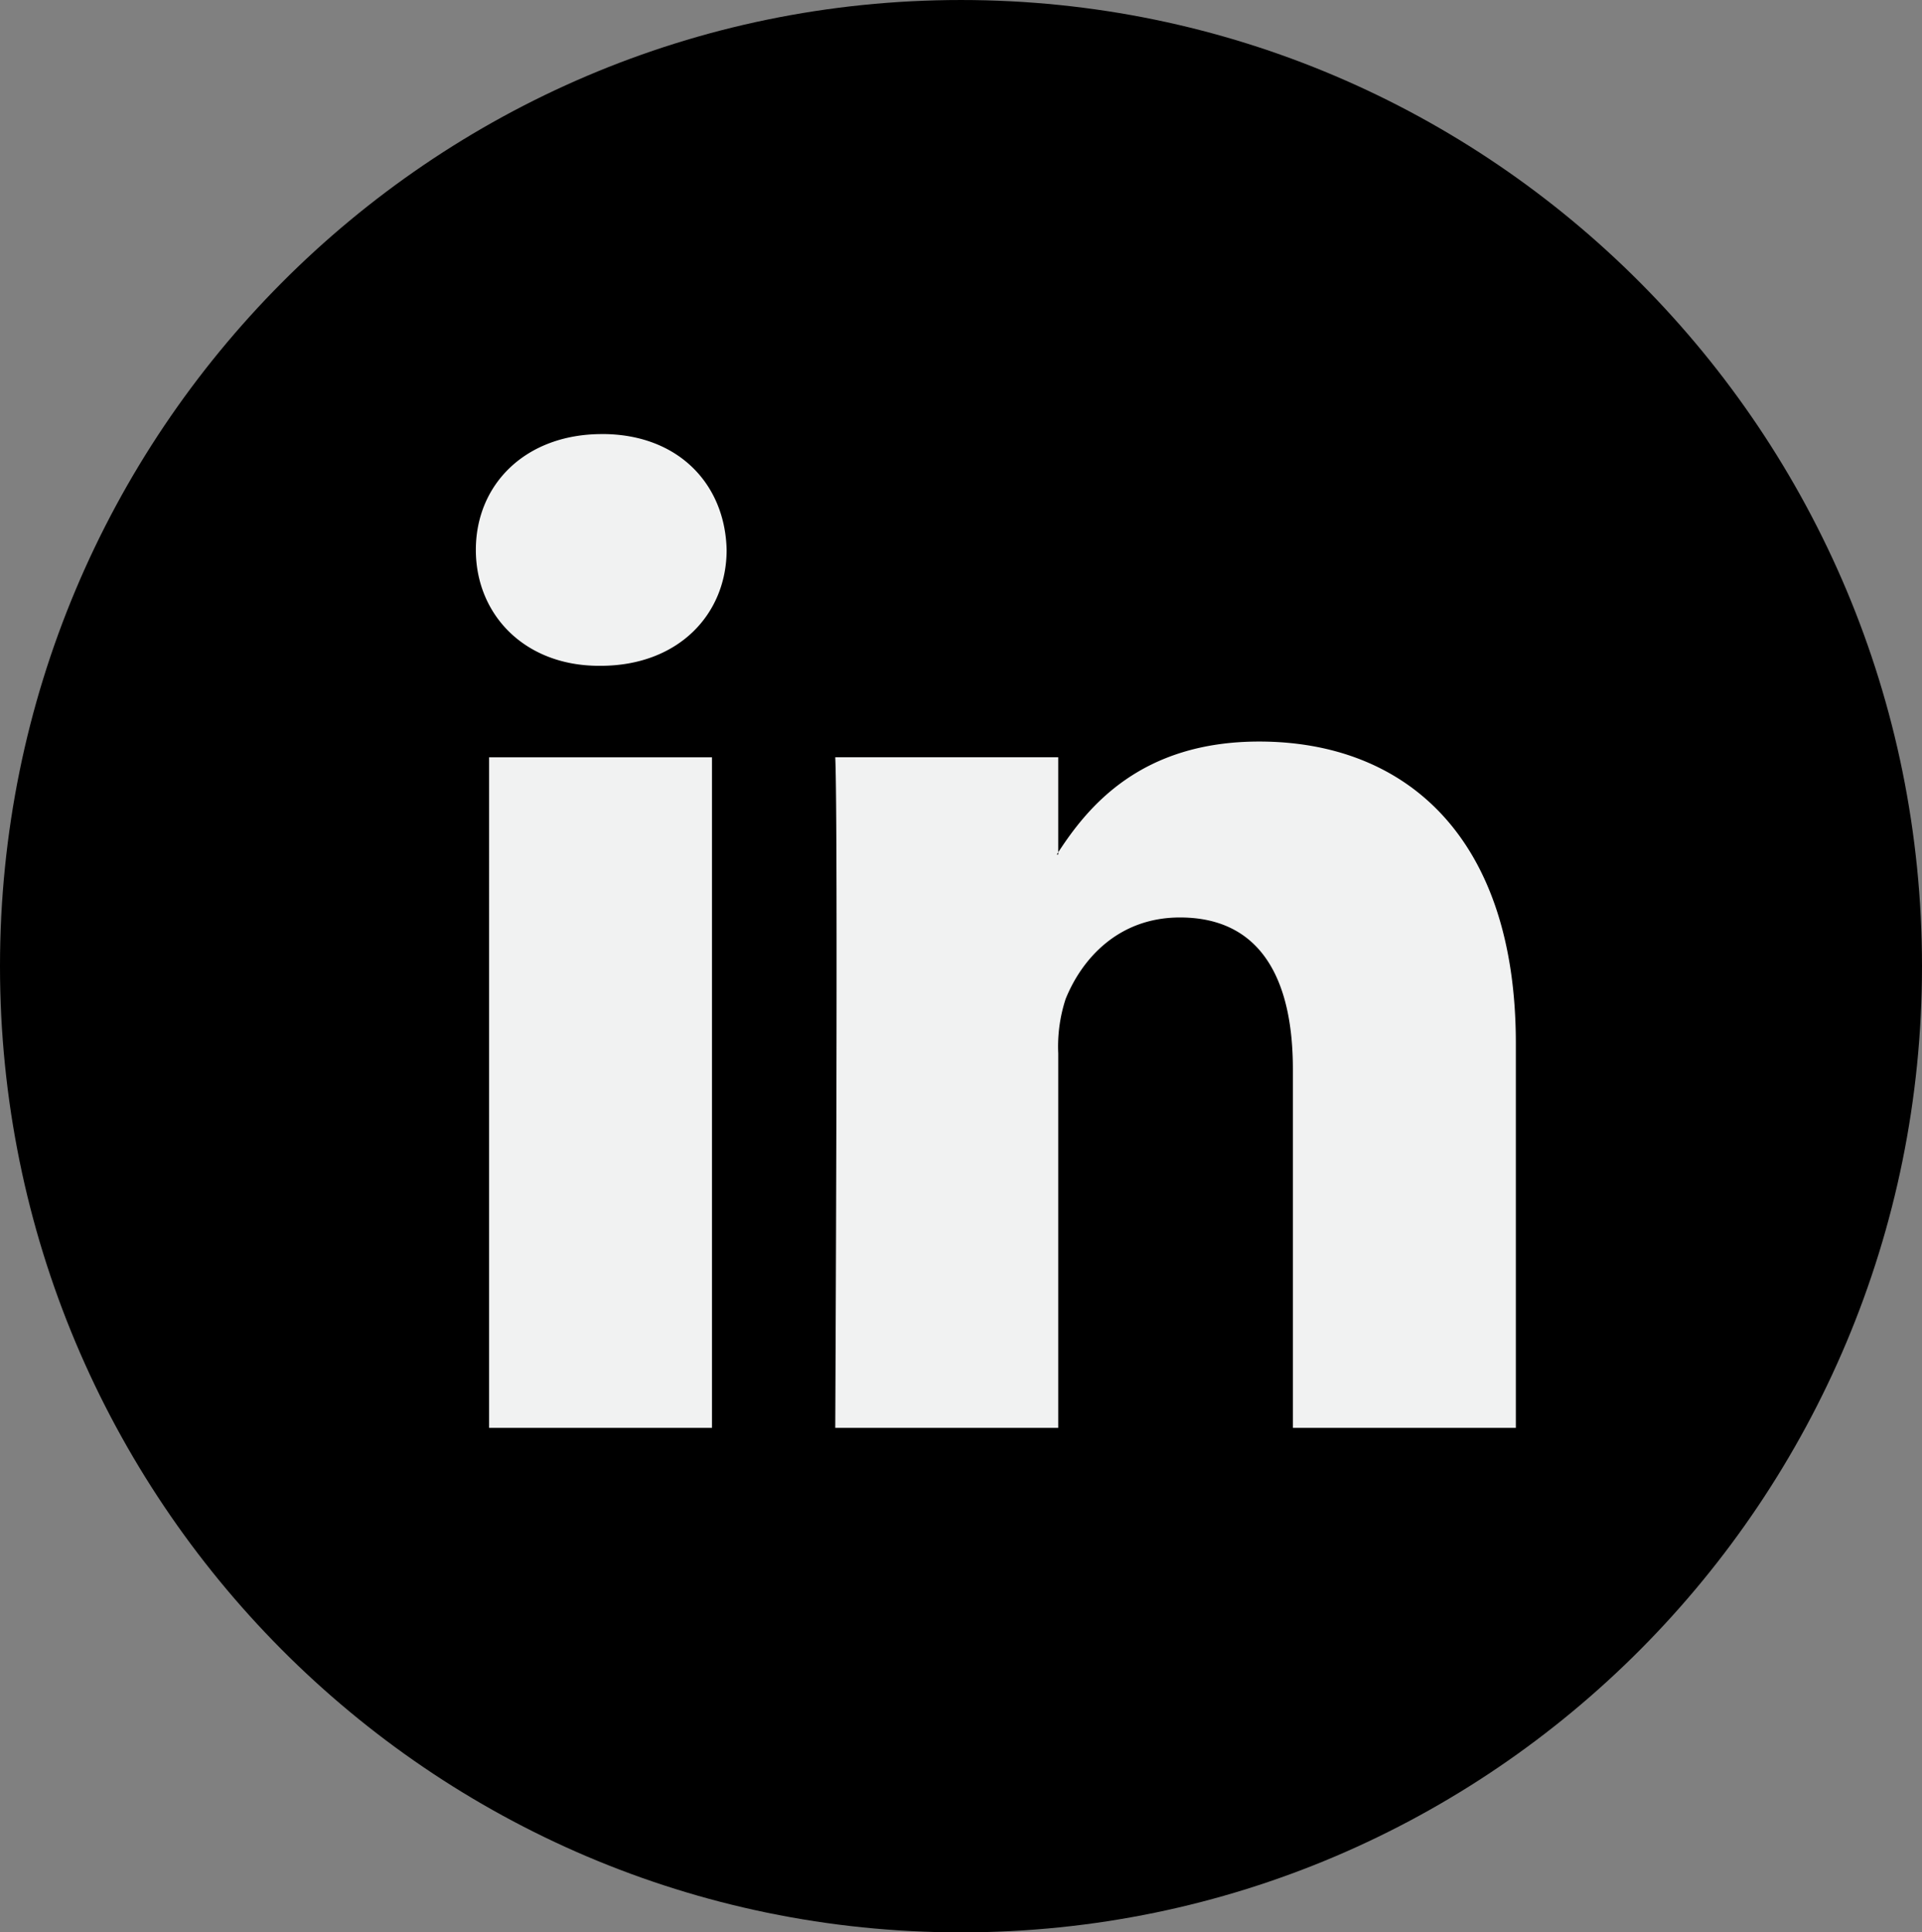
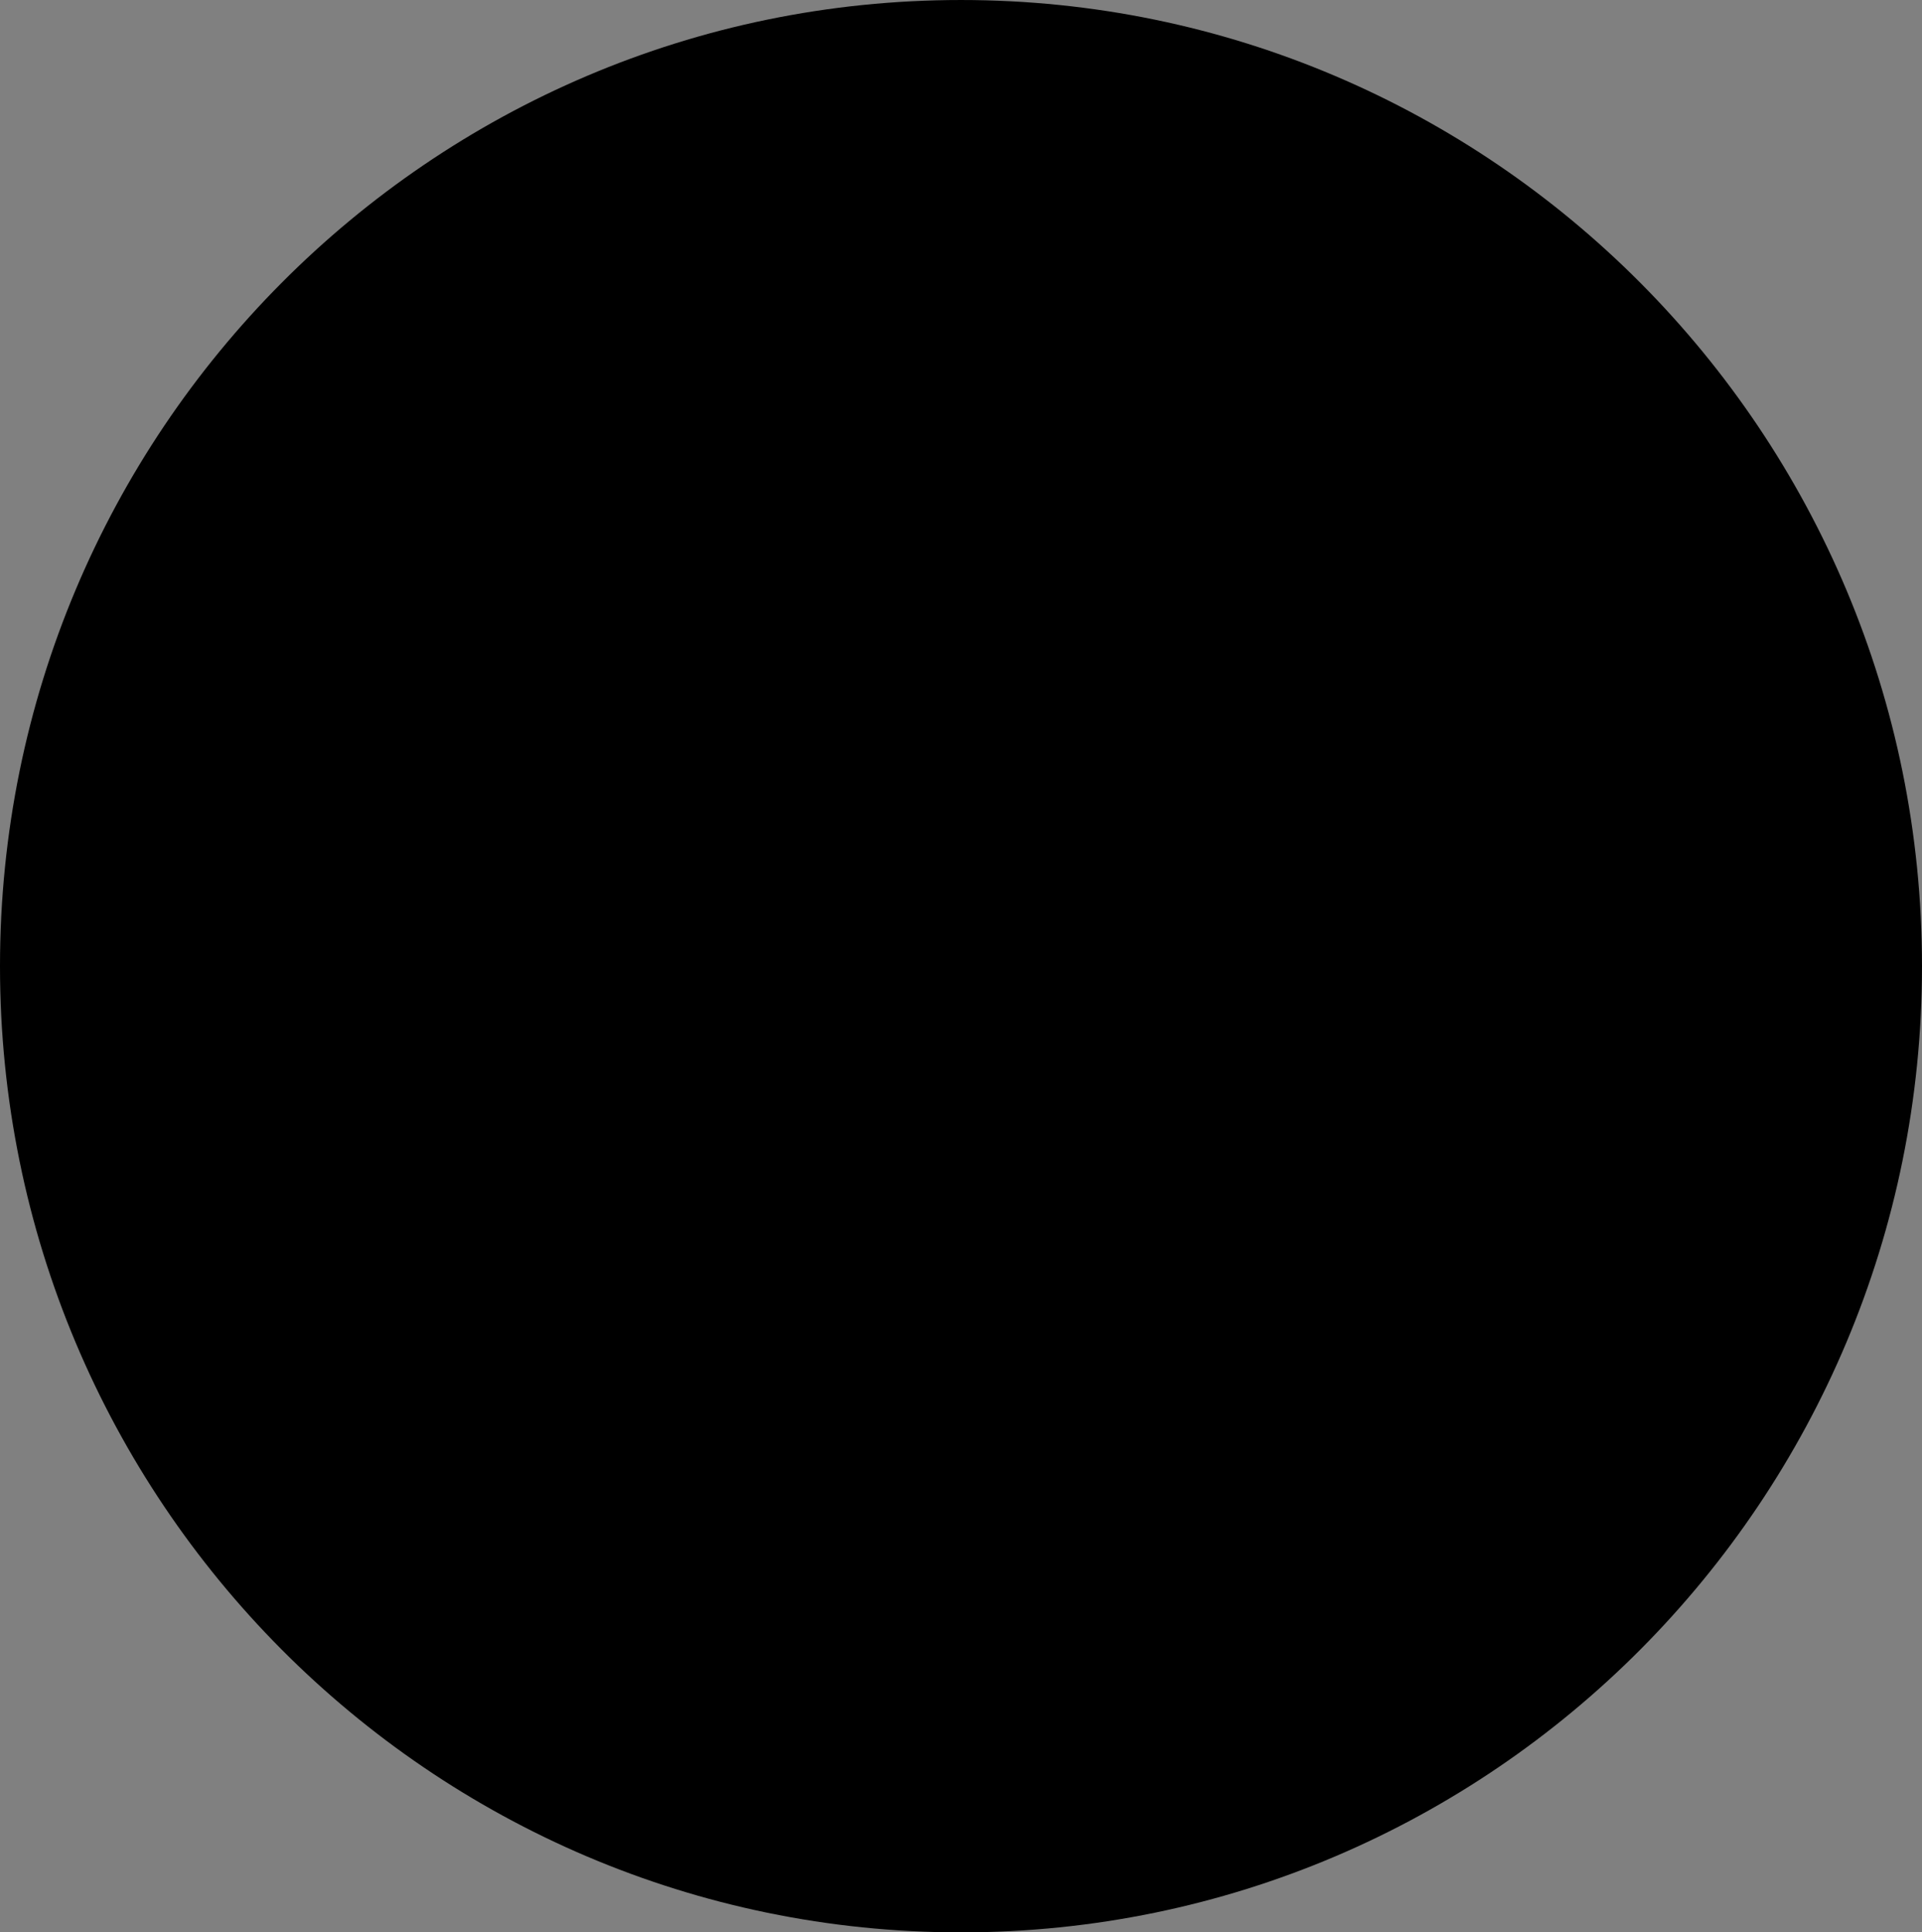
<svg xmlns="http://www.w3.org/2000/svg" width="270" height="271.456" viewBox="0 0 270 271.456">
  <rect x="0" y="0" width="270" height="271.456" fill="#808080" stroke="none" />
  <g id="layer1" transform="translate(0 0)">
    <g id="g6799" transform="translate(0 0)">
      <path id="path3850" d="M2476.311,5153.3c0-74.962,60.442-135.728,135-135.728s135,60.766,135,135.728-60.442,135.728-135,135.728-135-60.769-135-135.728" transform="translate(-2476.311 -5017.571)" />
-       <path id="path3852" d="M2727.311,5381.8h31.313v-94.2h-31.312Zm15.862-139.606c-10.716,0-17.723,7.033-17.723,16.272,0,9.045,6.807,16.28,17.312,16.28h.2c10.926,0,17.718-7.235,17.718-16.28C2760.475,5249.222,2753.89,5242.189,2743.172,5242.189Zm128.374,85.586V5381.8h-31.32v-50.4c0-12.658-4.522-21.3-15.861-21.3-8.654,0-13.795,5.819-16.065,11.453a21.445,21.445,0,0,0-1.037,7.634v52.61H2775.94s.421-85.36,0-94.2h31.323v13.349l-.208.31h.208v-.31c4.164-6.406,11.587-15.559,28.226-15.559,20.609,0,36.058,13.46,36.058,42.389" transform="translate(-2658.604 -5181.215)" fill="#f1f2f2" />
    </g>
  </g>
</svg>